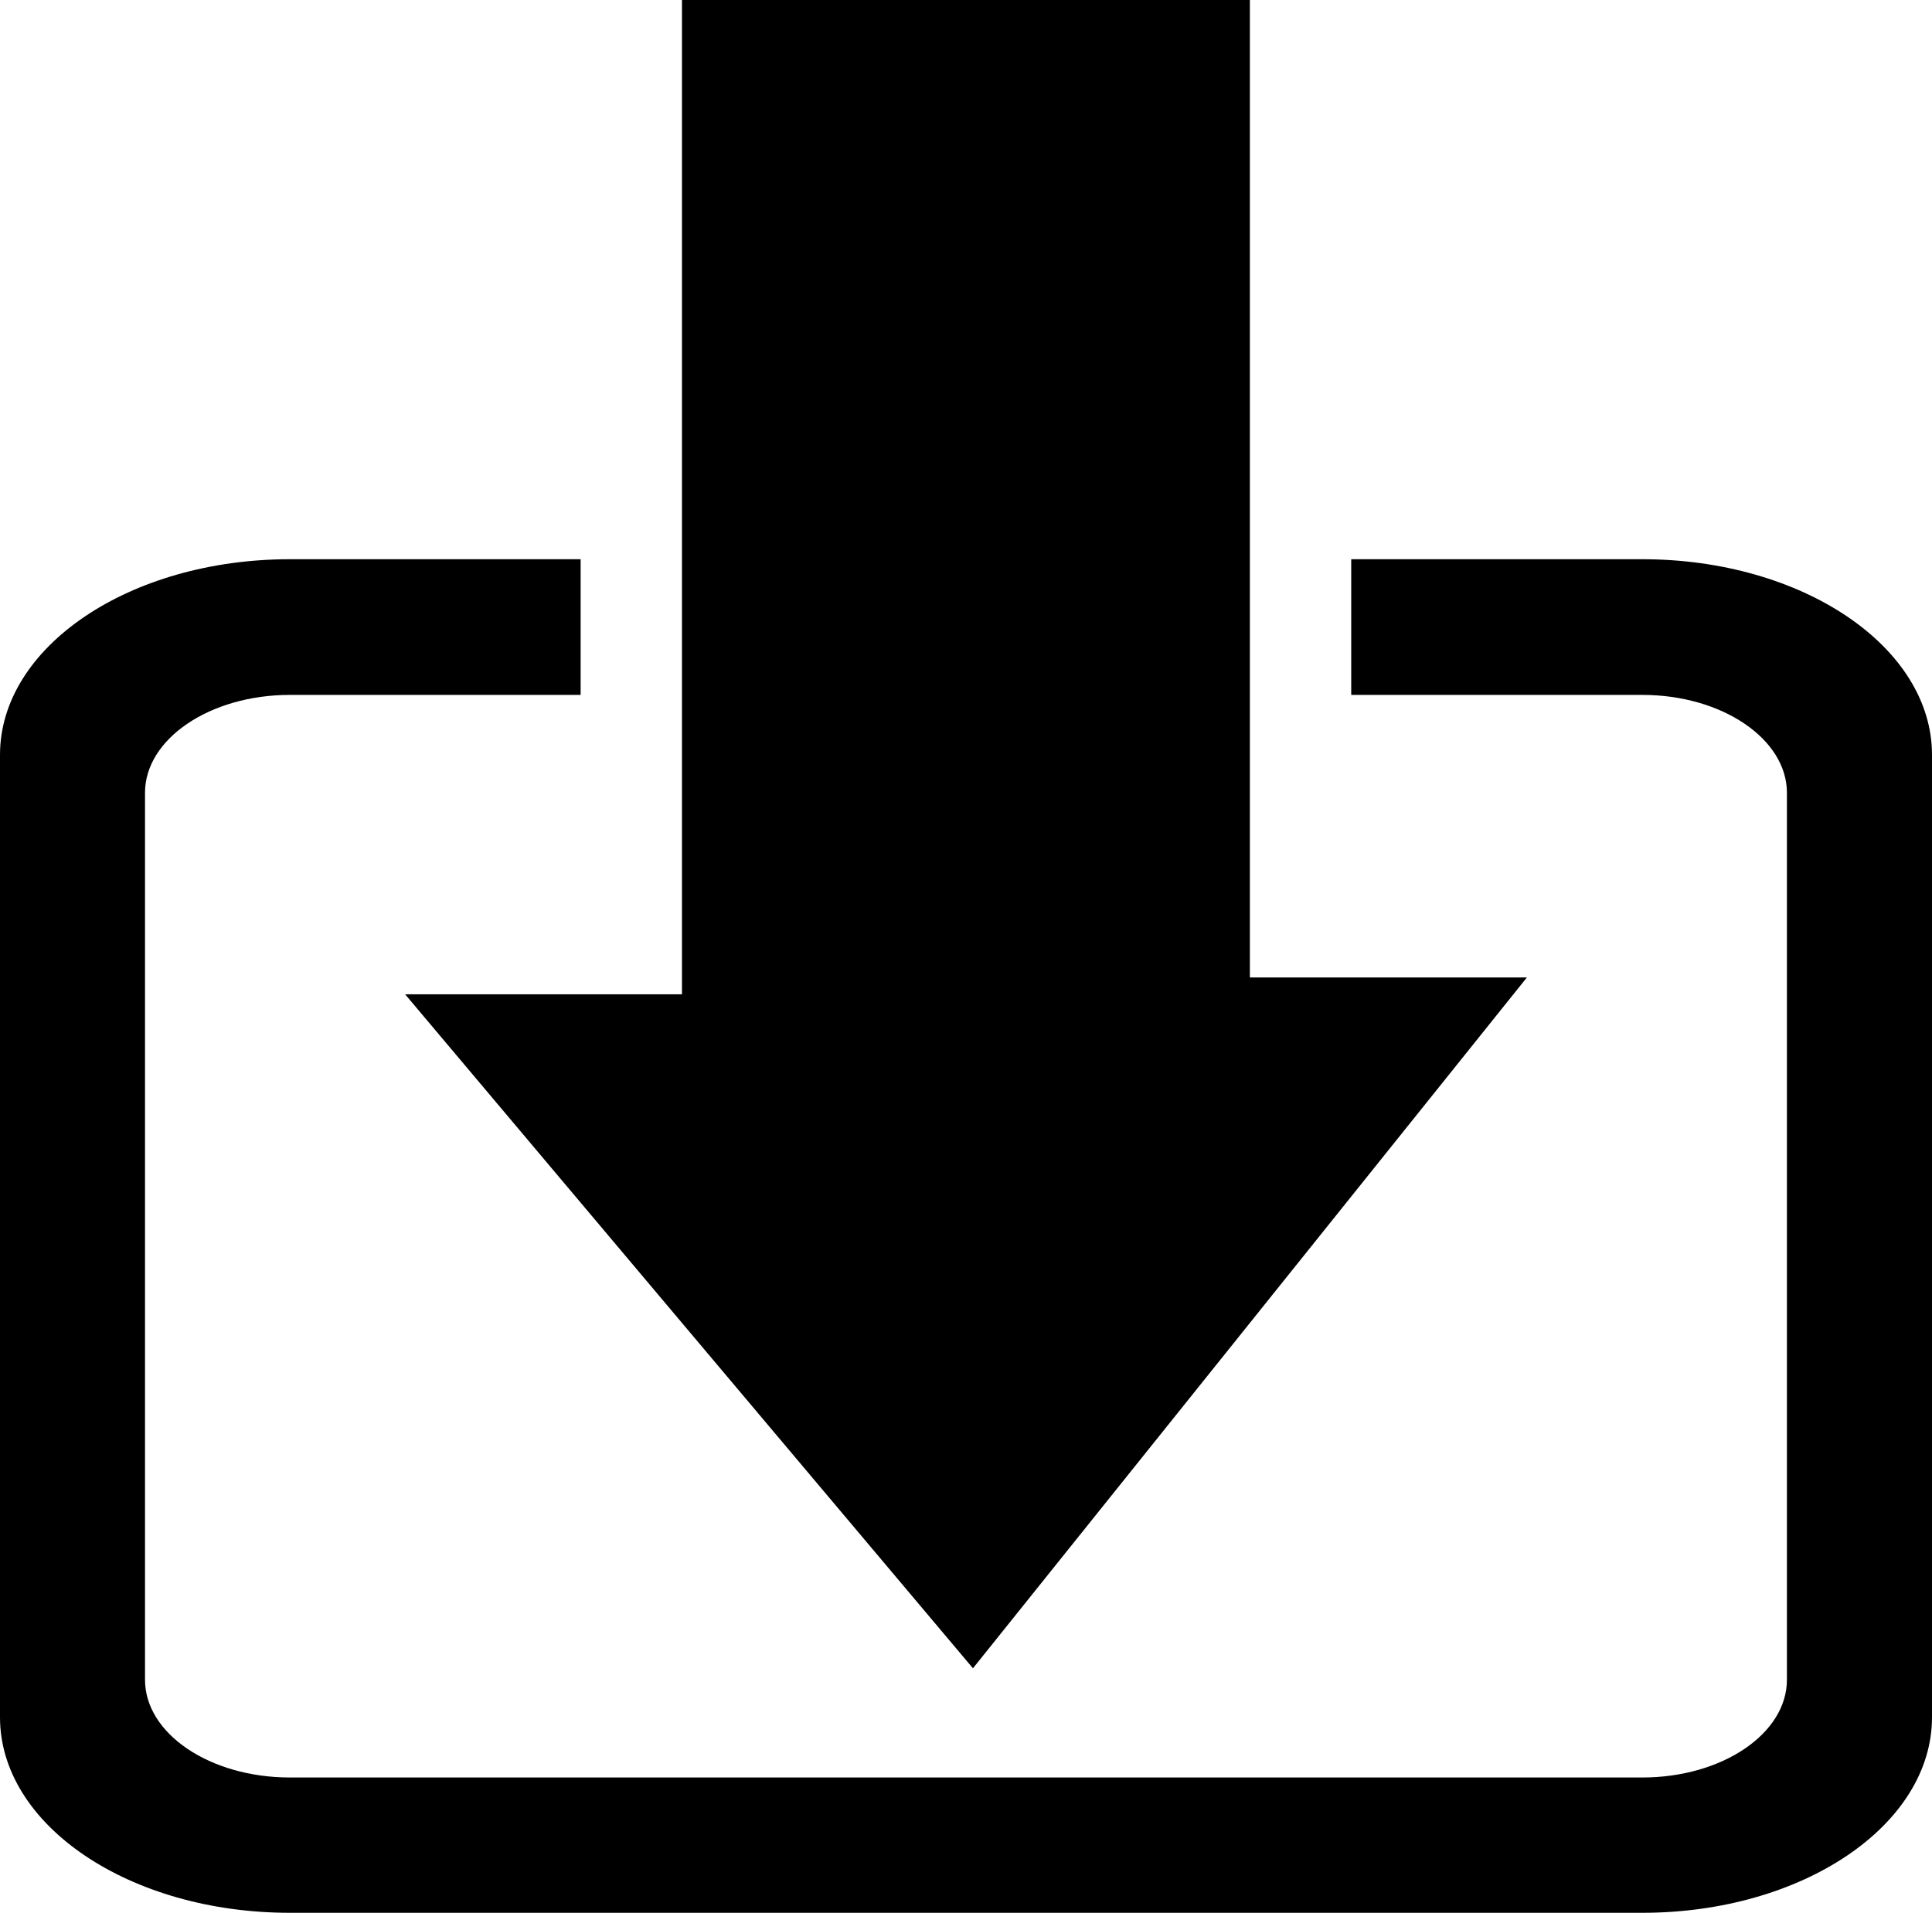
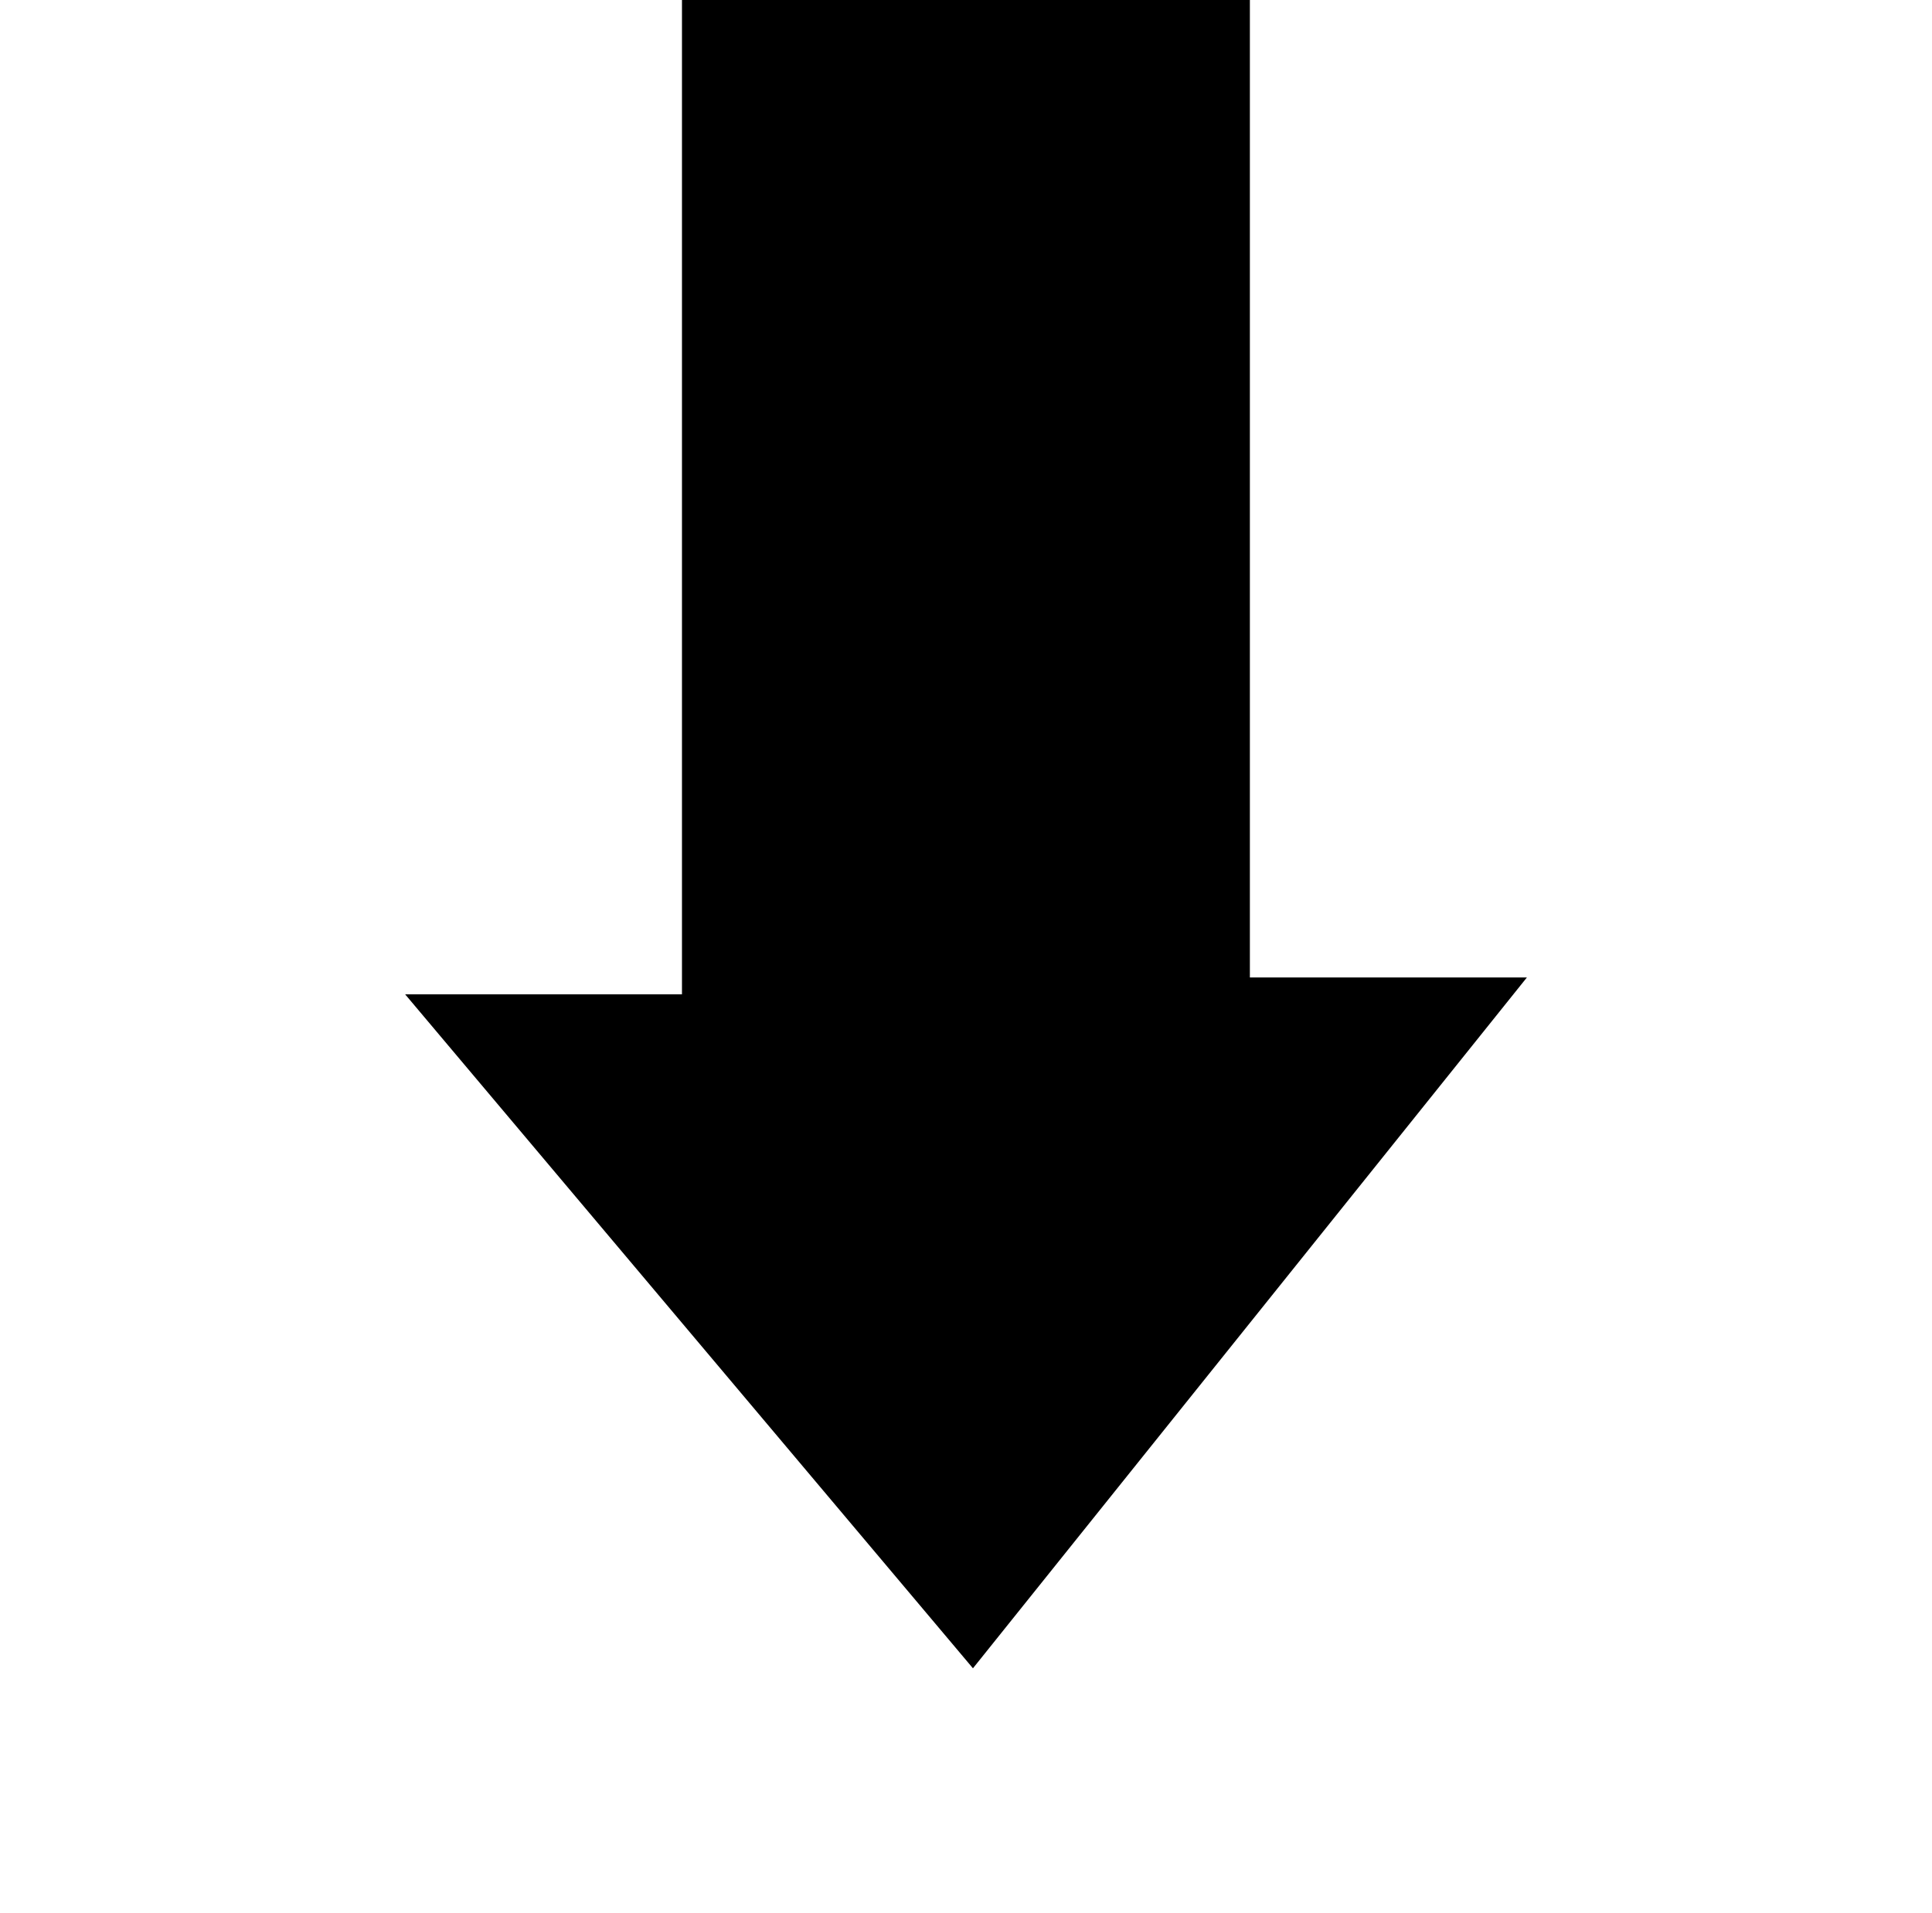
<svg xmlns="http://www.w3.org/2000/svg" version="1.1" x="0px" y="0px" width="25.967px" height="25.715px" viewBox="0 0 25.967 25.715" style="enable-background:new 0 0 25.967 25.715;" xml:space="preserve">
  <g id="c23_download">
-     <path style="fill:#000000;" d="M22.074,7.518h-3.913v1.824h3.913c1.07,0,1.943,0.592,1.943,1.316v11.924   c0,0.726-0.873,1.314-1.943,1.314H3.896c-1.074,0-1.947-0.589-1.947-1.314V10.658c0-0.725,0.873-1.316,1.947-1.316h3.908V7.518   H3.896C1.742,7.518,0,8.695,0,10.148v12.938c0,1.453,1.742,2.629,3.896,2.629h18.178c2.15,0,3.893-1.176,3.893-2.629V10.148   C25.967,8.695,24.225,7.518,22.074,7.518z" />
    <polygon style="fill:#000000;" points="9.166,13.367 5.445,13.367 13.077,22.428 20.522,13.141 16.799,13.141 16.799,6.904    16.799,5.158 16.799,0 9.166,0 9.166,5.158 9.166,6.904  " />
  </g>
  <g id="Capa_1">
</g>
</svg>